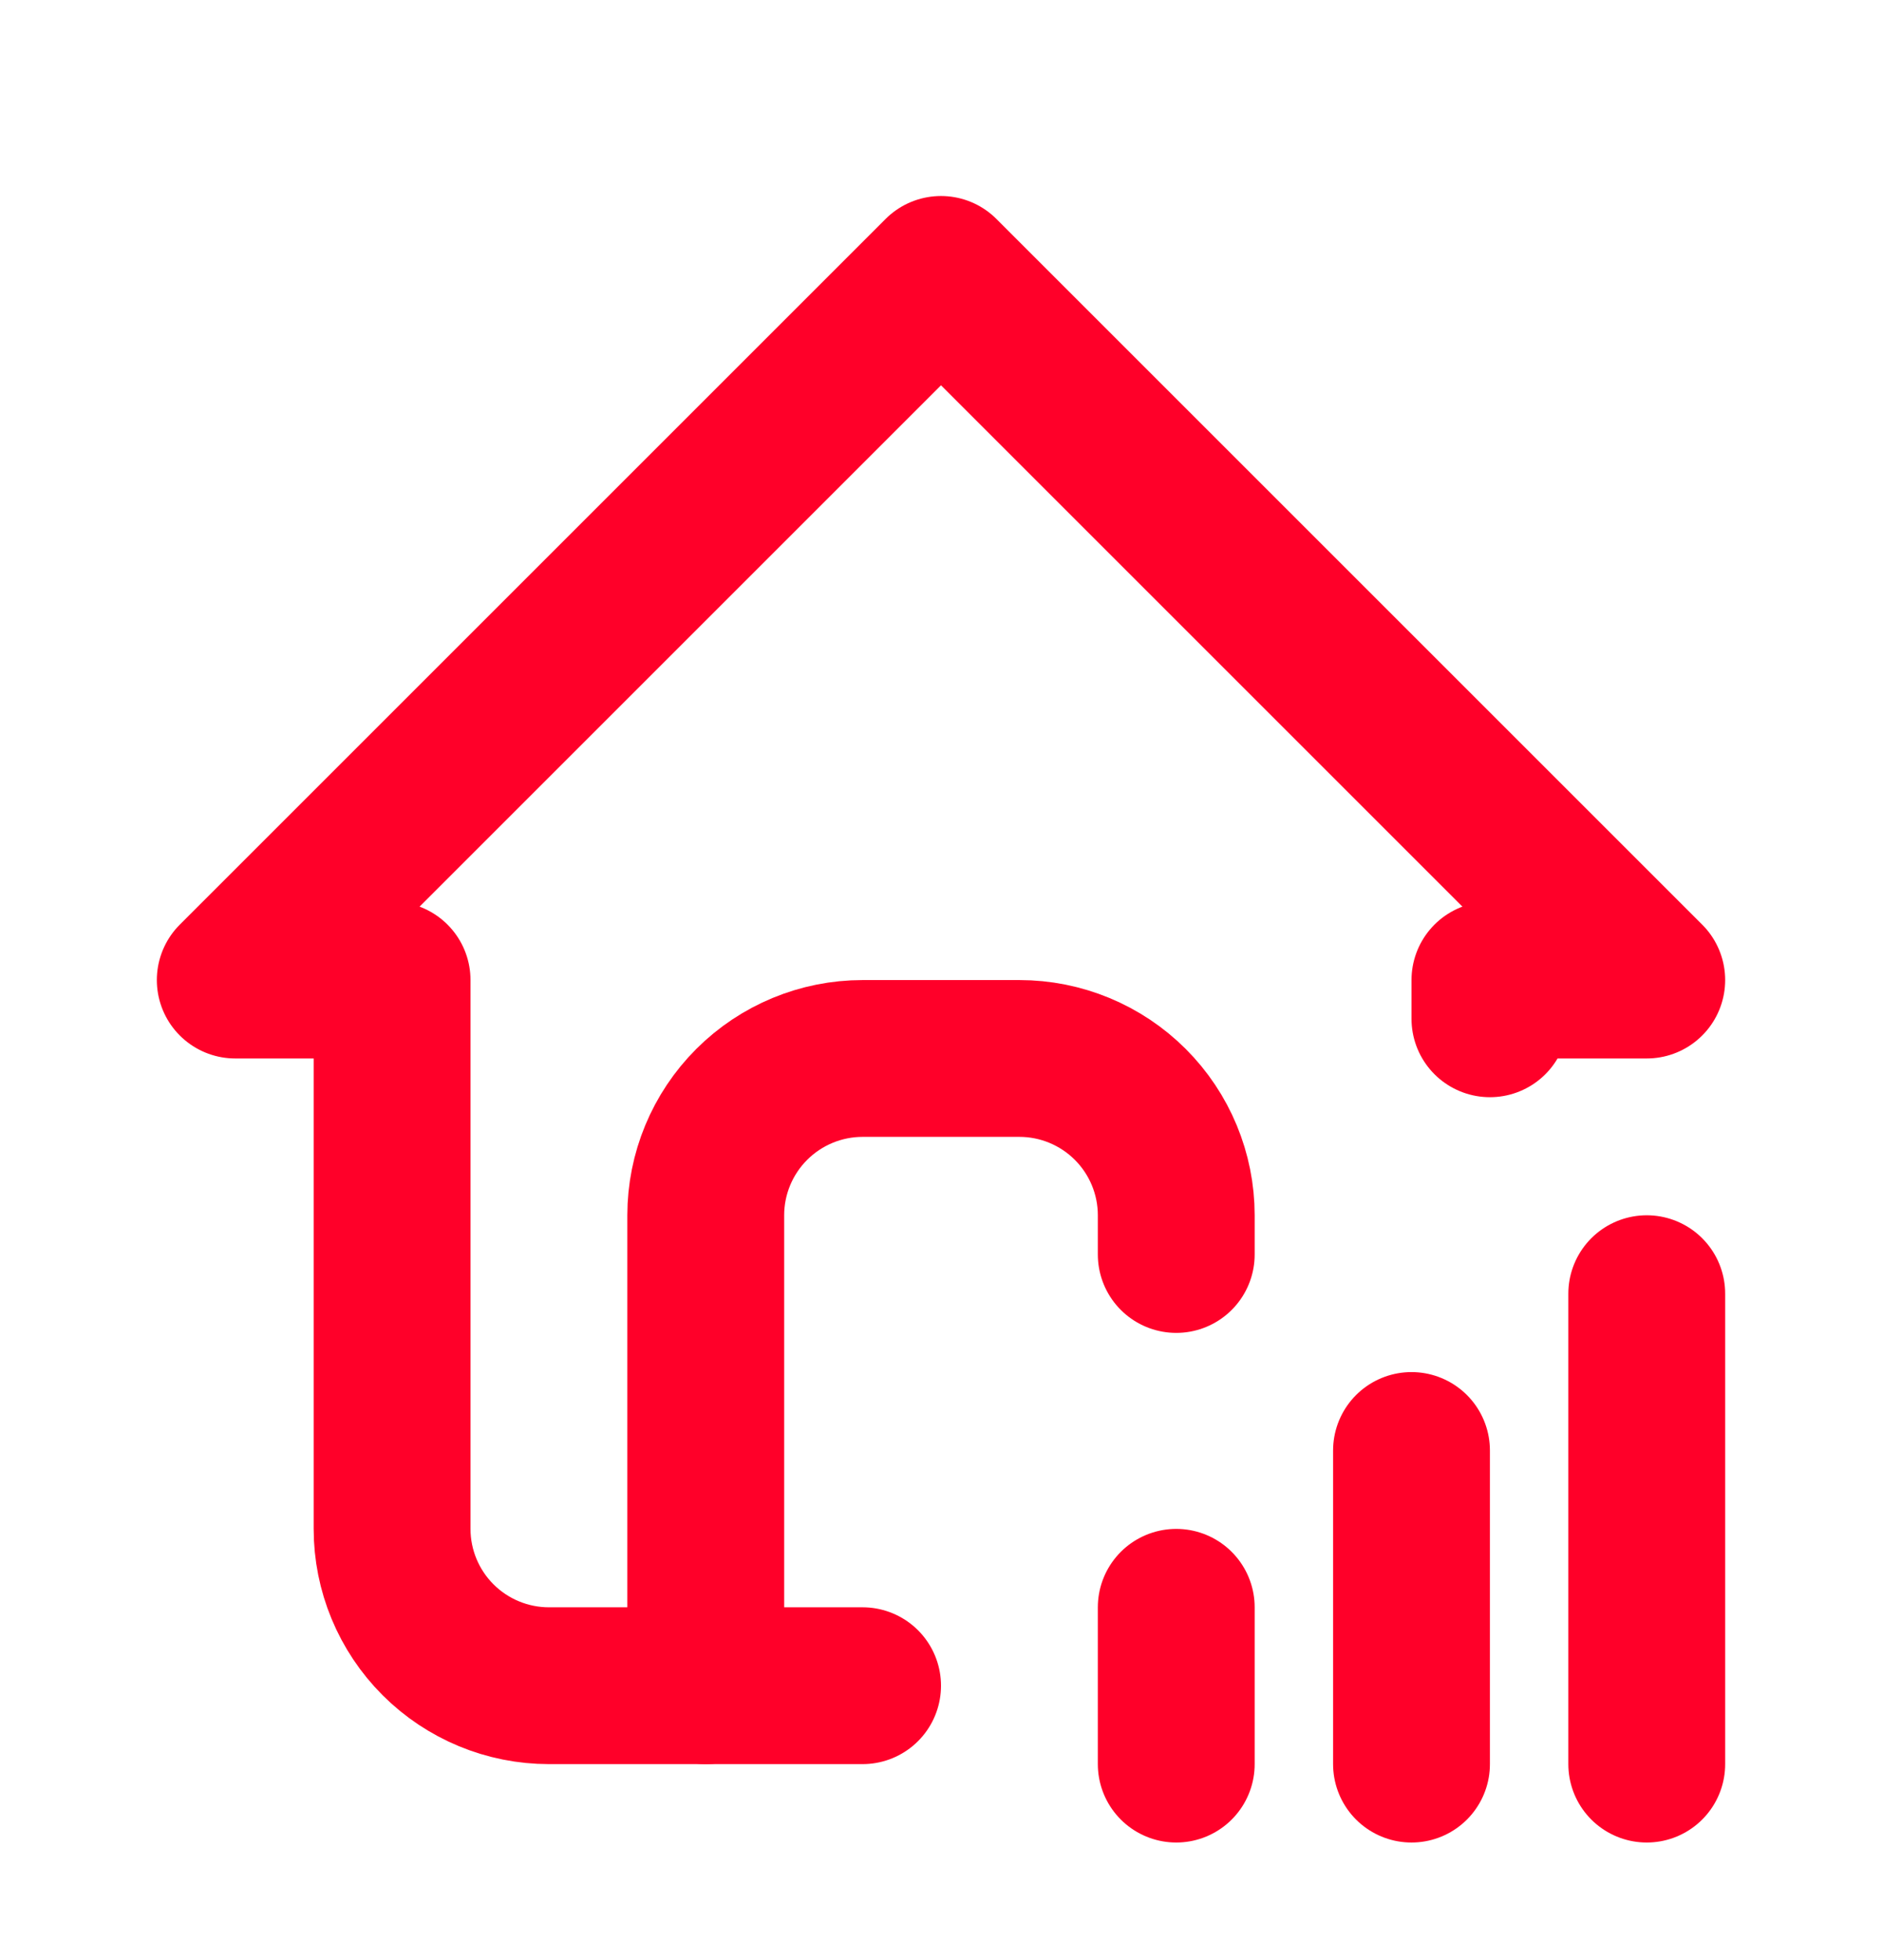
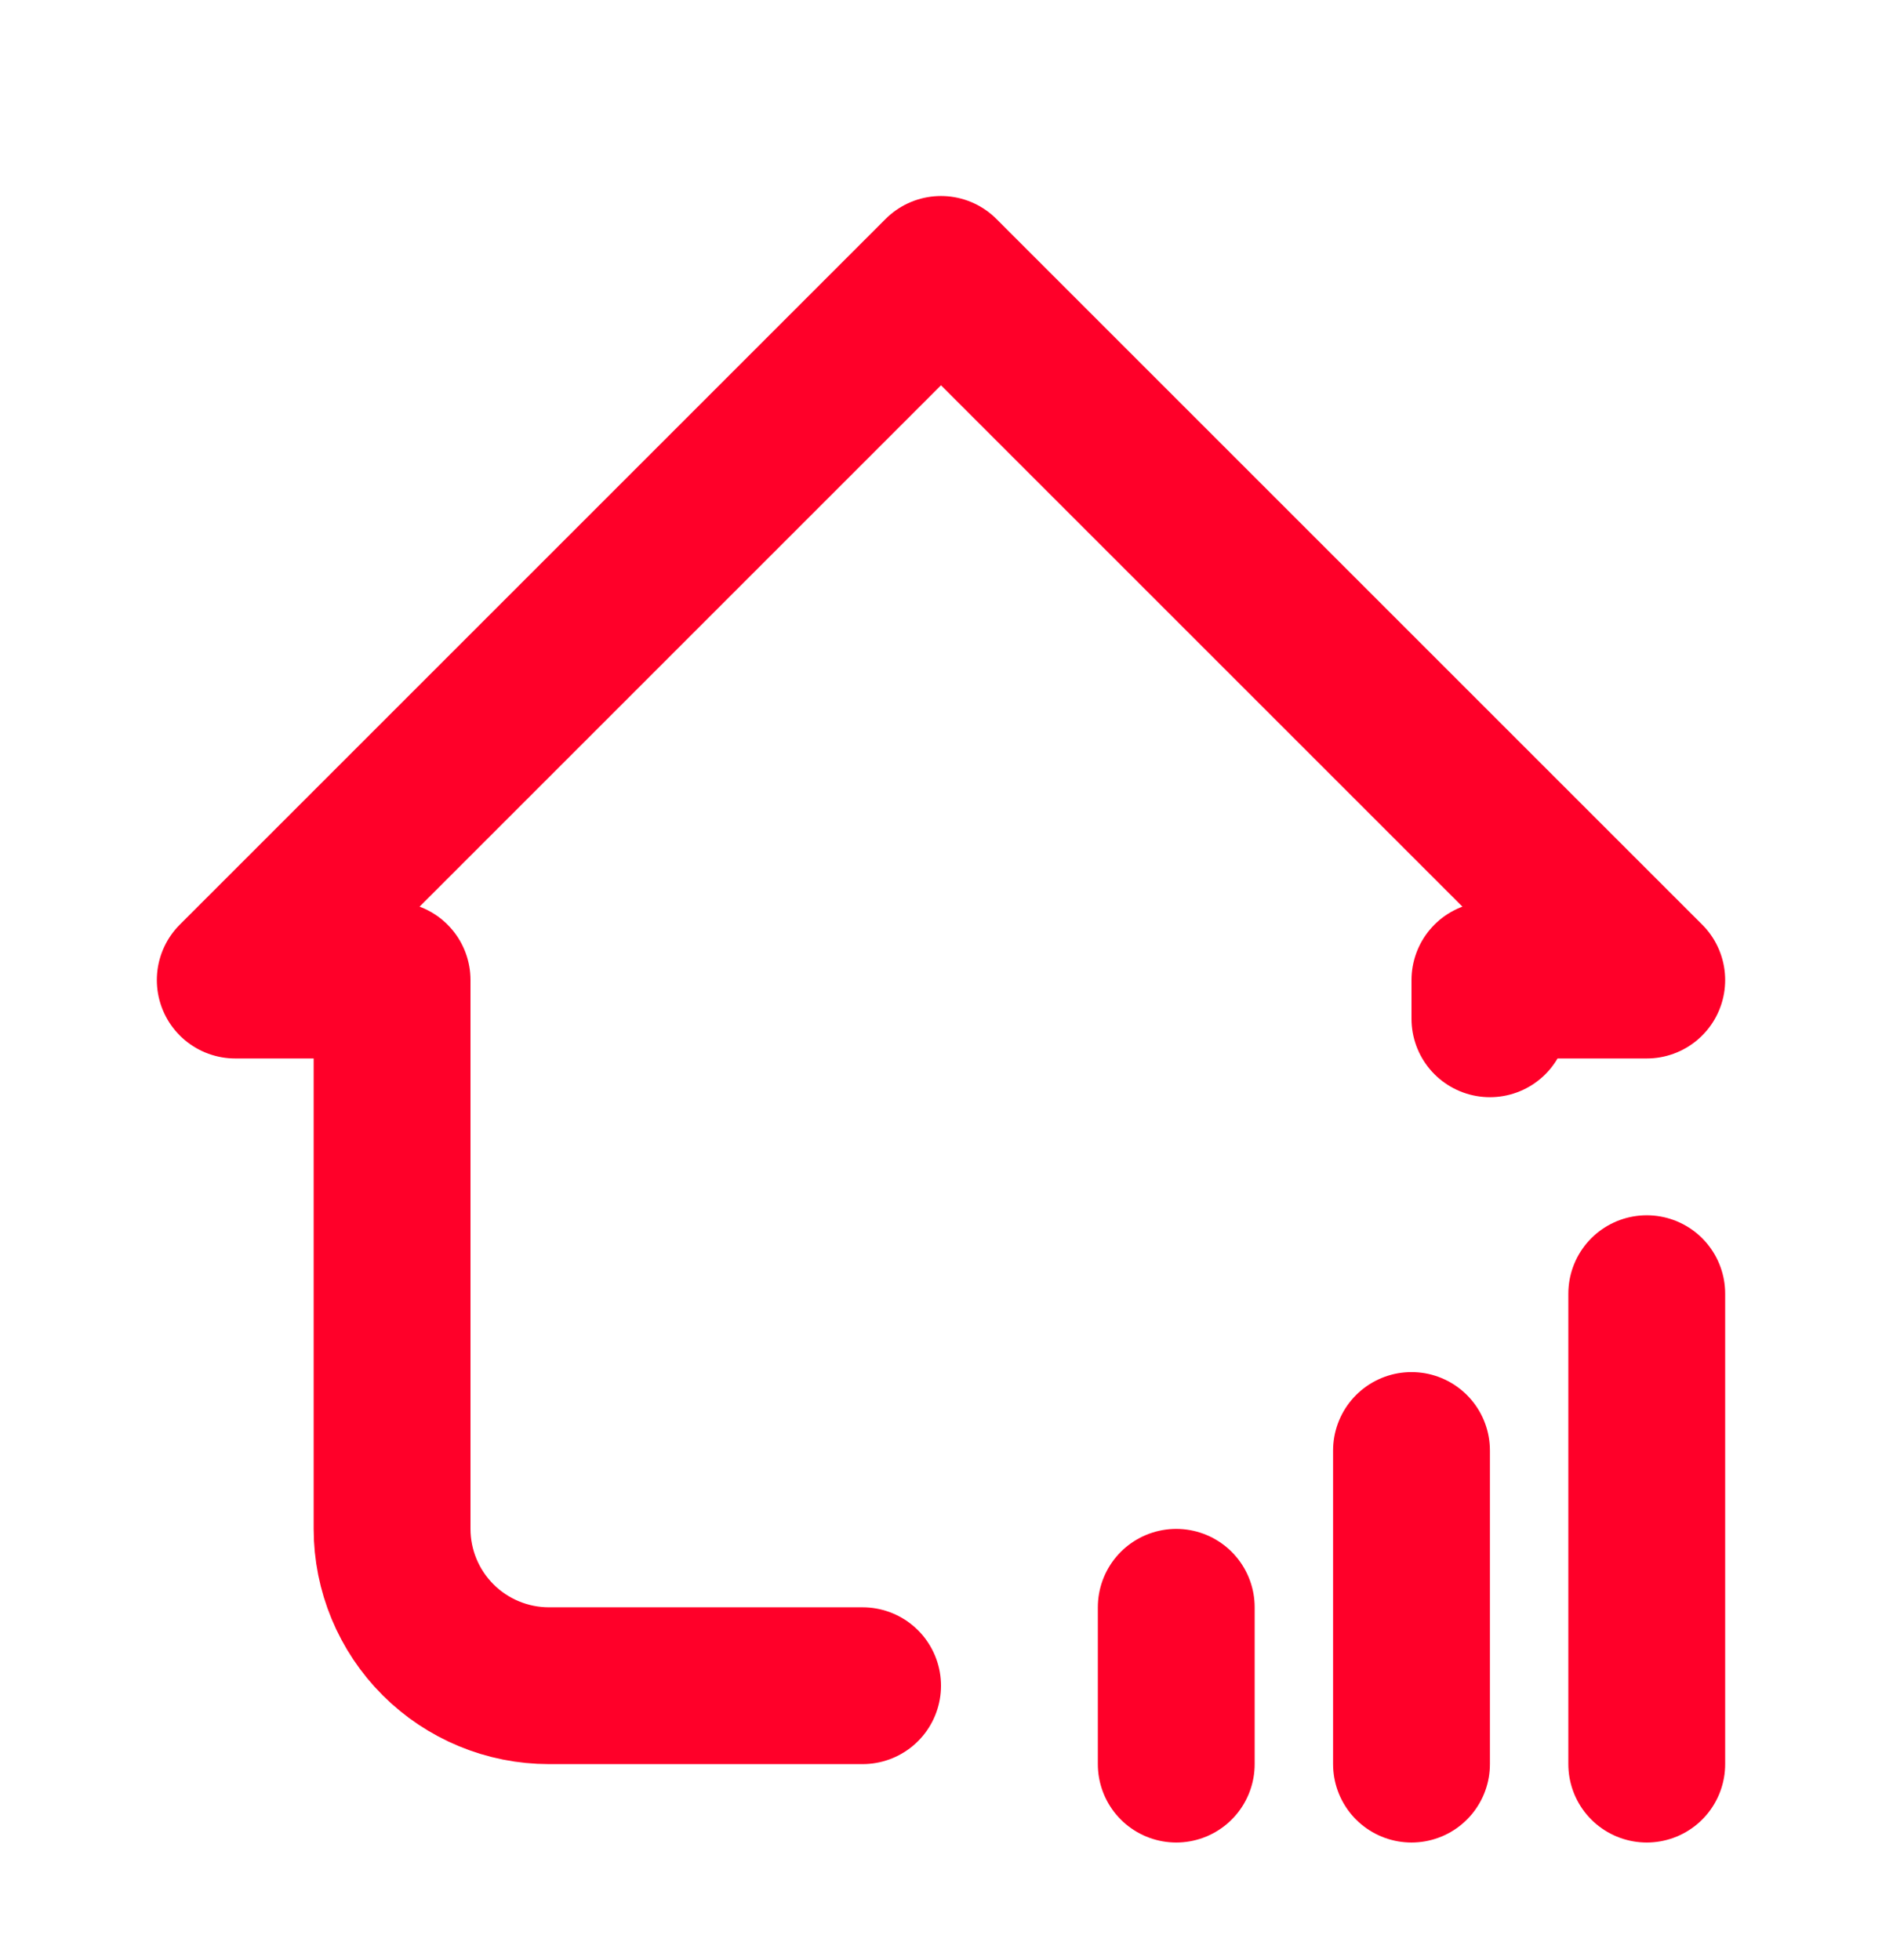
<svg xmlns="http://www.w3.org/2000/svg" width="24" height="25" viewBox="0 0 24 25" fill="none">
  <g id="tabler:home-signal">
    <g id="Group">
      <path id="Vector" d="M15 22.5V20.5M18 22.5V18.5M21 22.5V16.5M19 12.994V12.5H21L12 3.5L3 12.5H5V19.5C5 20.03 5.211 20.539 5.586 20.914C5.961 21.289 6.47 21.5 7 21.5H11" stroke="#FF0029" stroke-width="2" stroke-linecap="round" stroke-linejoin="round" />
-       <path id="Vector_2" d="M9 21.5V15.5C9 14.97 9.211 14.461 9.586 14.086C9.961 13.711 10.47 13.5 11 13.5H13C13.53 13.5 14.039 13.711 14.414 14.086C14.789 14.461 15 14.97 15 15.5V16" stroke="#FF0029" stroke-width="2" stroke-linecap="round" stroke-linejoin="round" />
    </g>
  </g>
</svg>